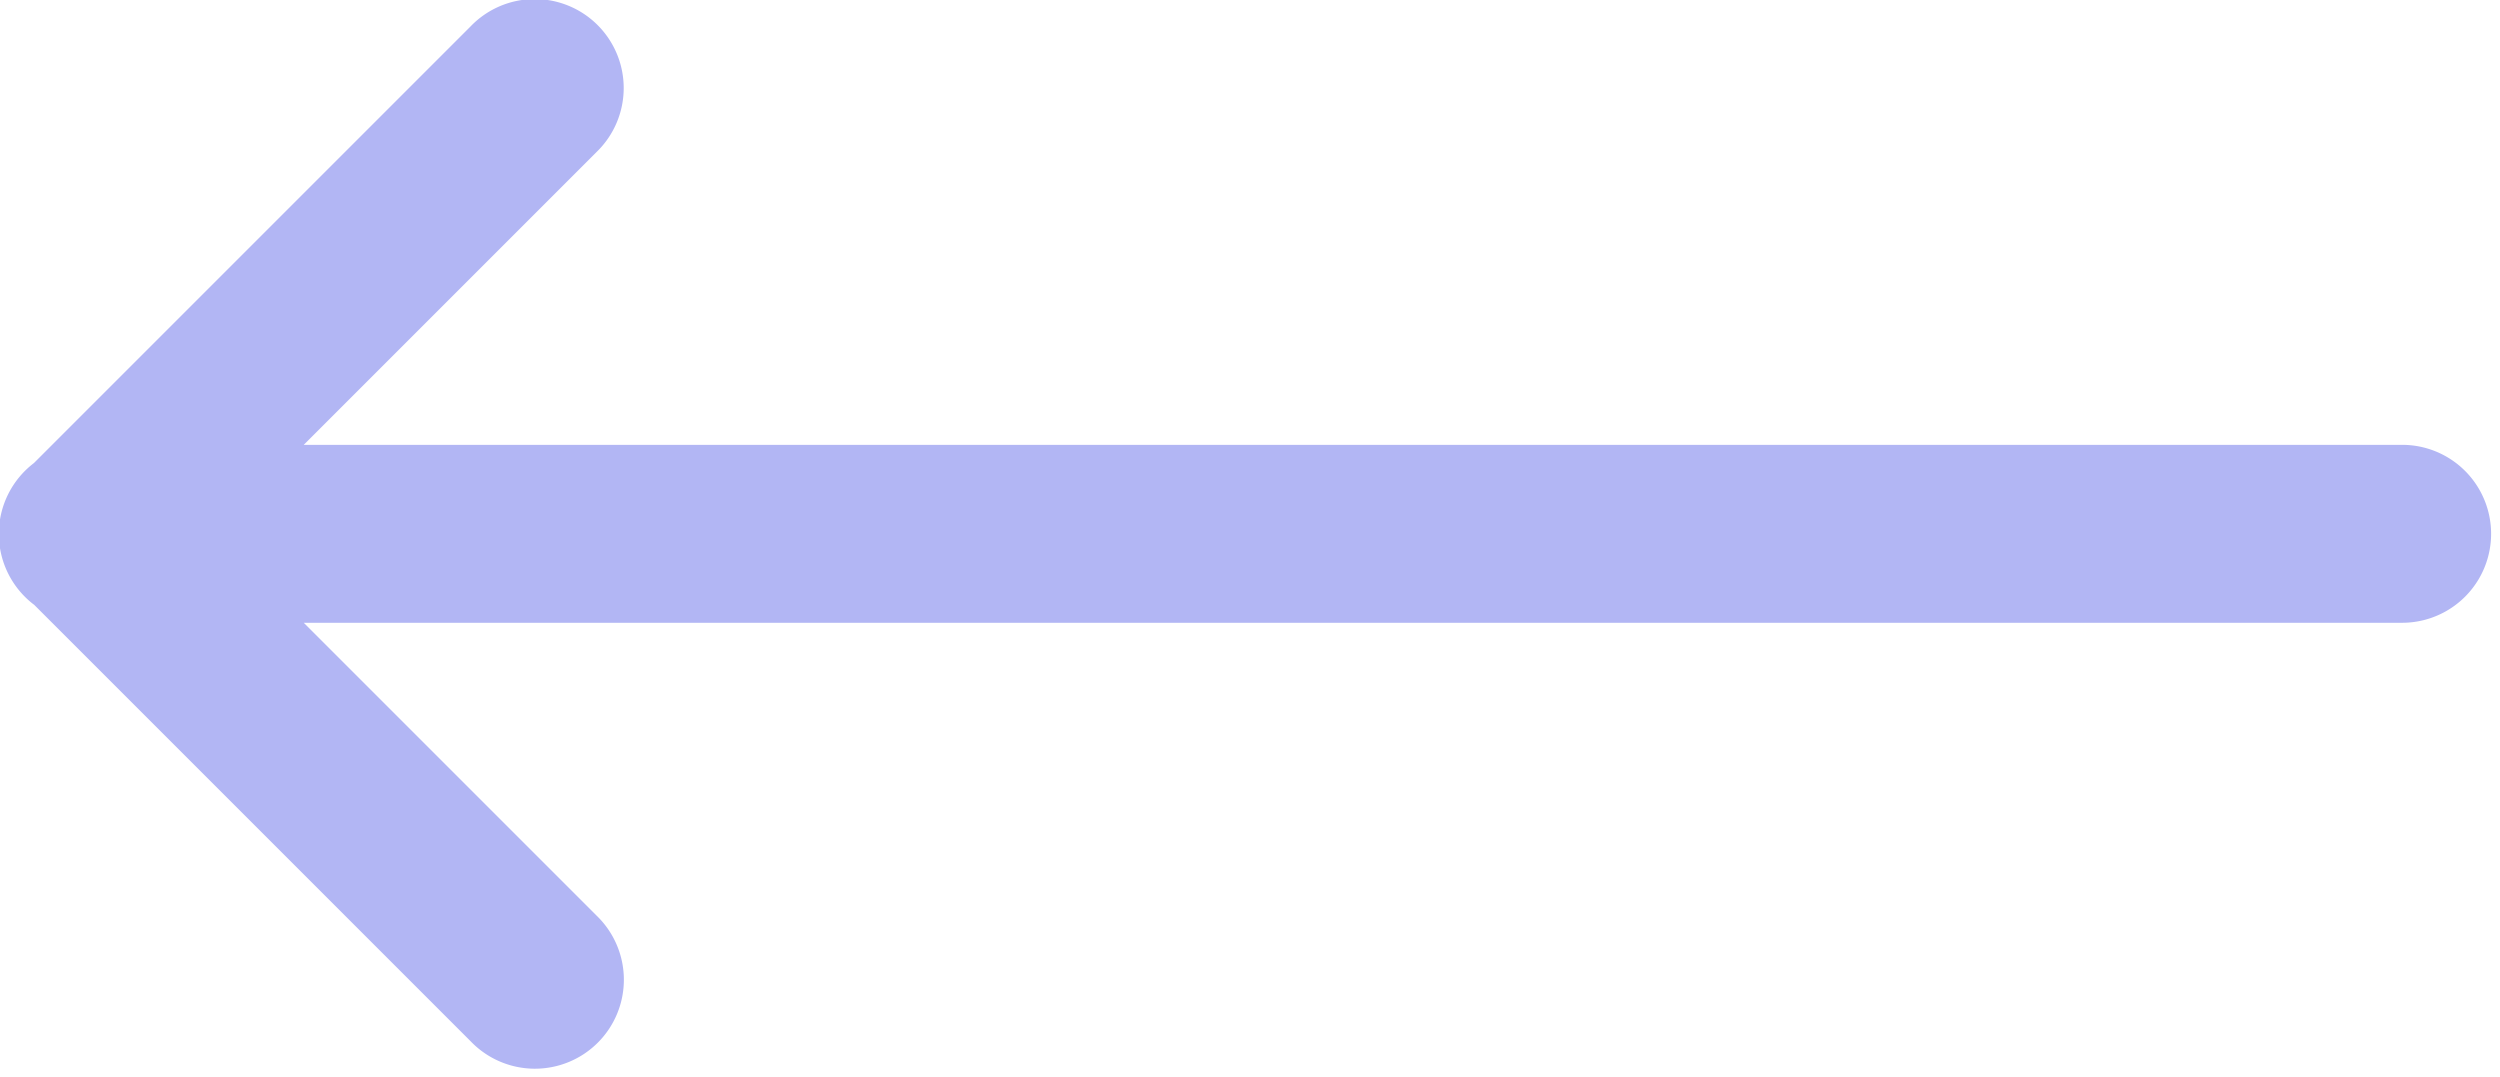
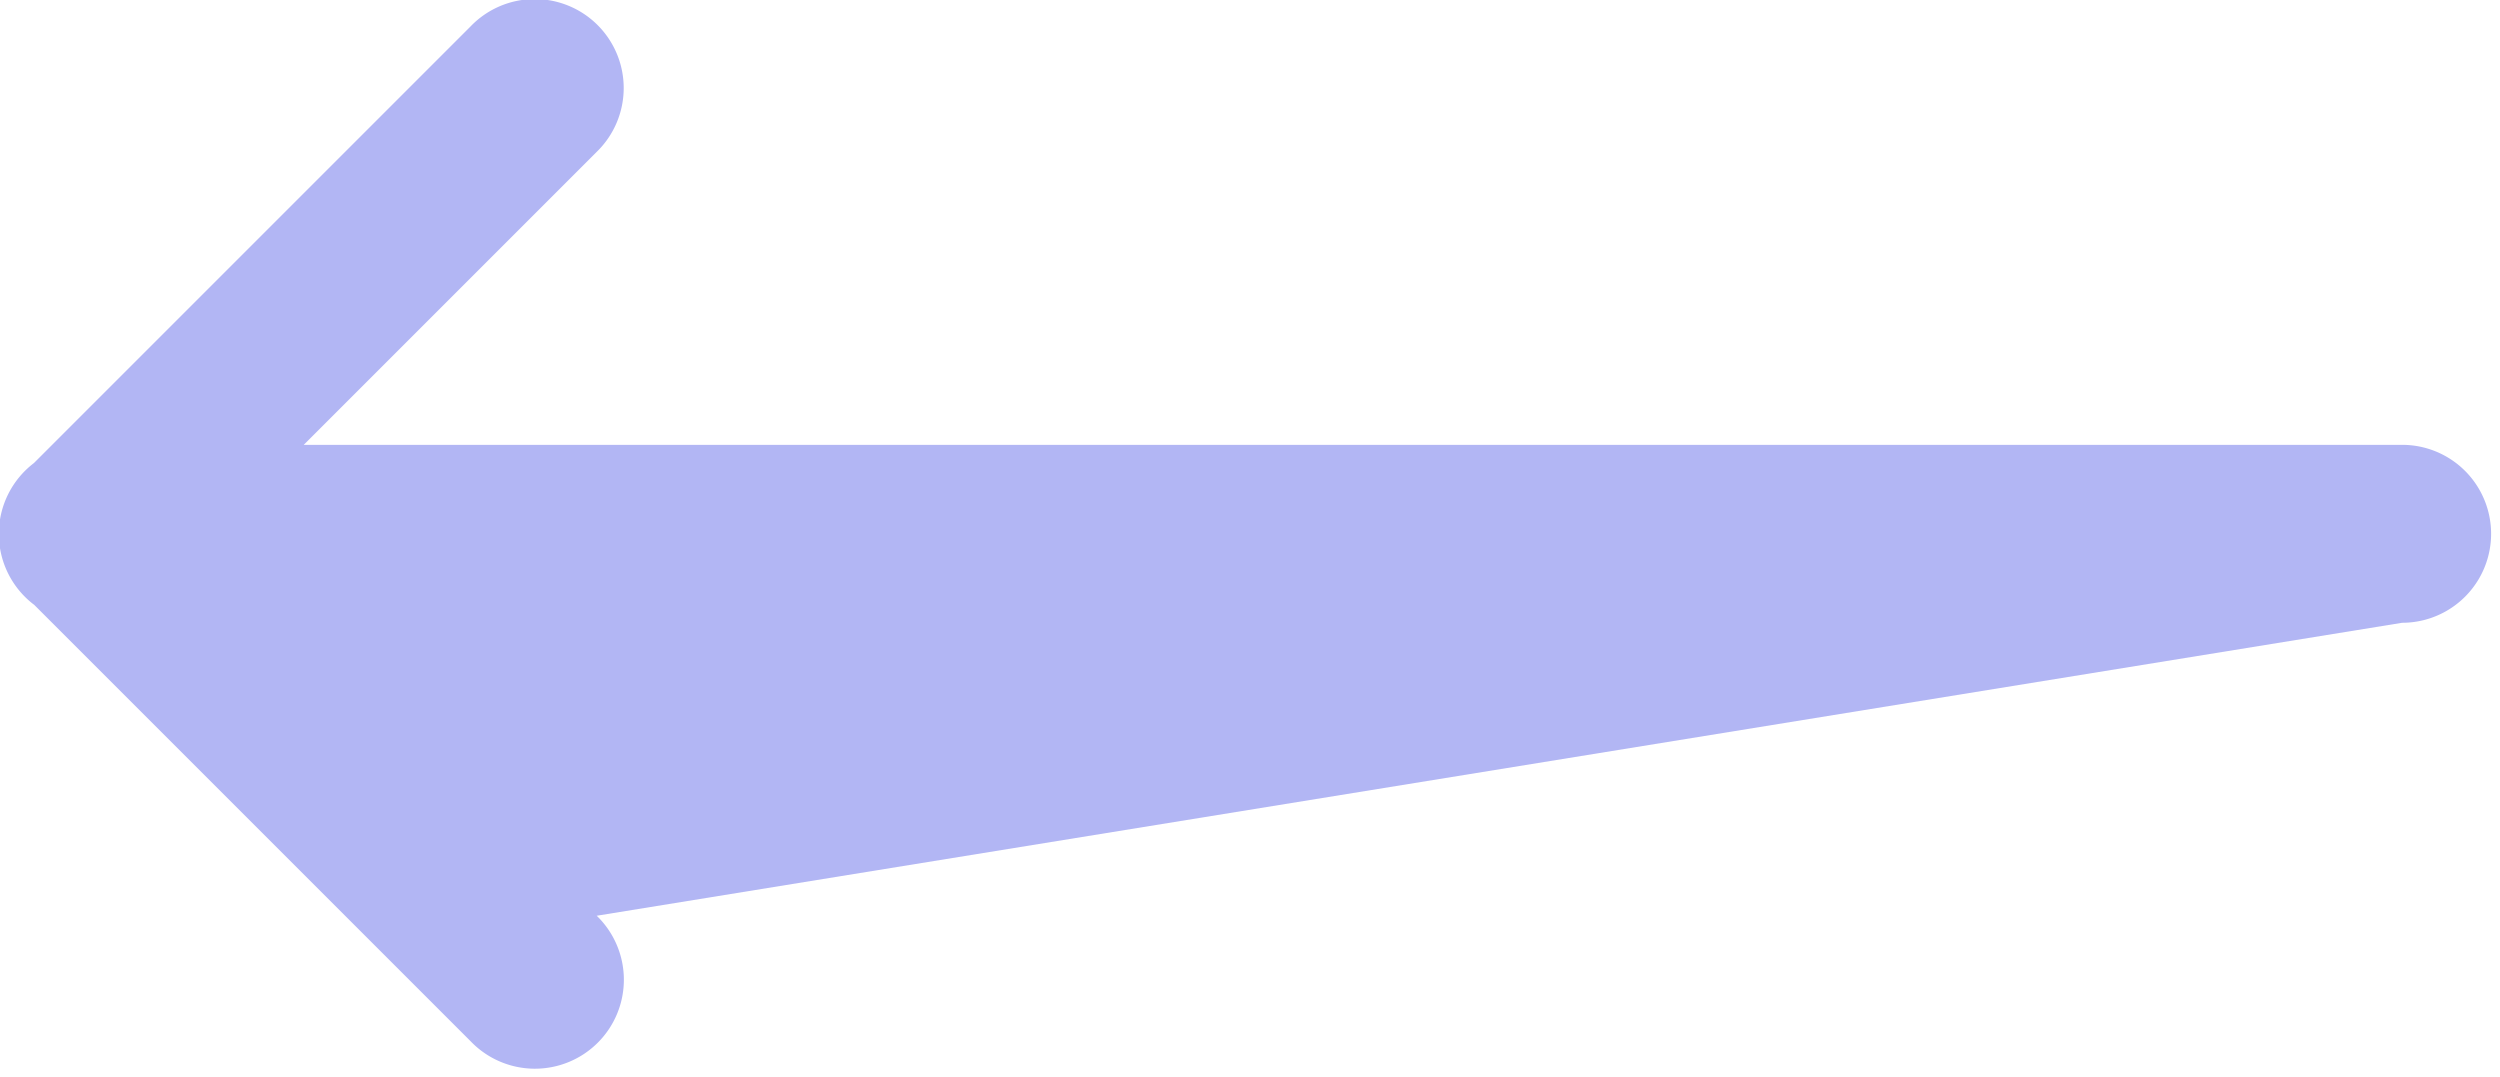
<svg xmlns="http://www.w3.org/2000/svg" fill="#b2b6f4" height="12.1" preserveAspectRatio="xMidYMid meet" version="1" viewBox="1.0 9.0 28.1 12.1" width="28.1" zoomAndPan="magnify">
  <g id="change1_1">
-     <path d="M 6.98 8.99 A 1 1 0 0 0 6.293 9.293 L 1.381 14.205 A 1 1 0 0 0 1.377 15.793 A 1 1 0 0 0 1.383 15.797 L 6.293 20.707 A 1 1 0 1 0 7.707 19.293 L 4.414 16 L 28 16 A 1 1 0 1 0 28 14 L 4.414 14 L 7.707 10.707 A 1 1 0 0 0 6.98 8.99 z" fill="inherit" />
+     <path d="M 6.98 8.99 A 1 1 0 0 0 6.293 9.293 L 1.381 14.205 A 1 1 0 0 0 1.377 15.793 A 1 1 0 0 0 1.383 15.797 L 6.293 20.707 A 1 1 0 1 0 7.707 19.293 L 28 16 A 1 1 0 1 0 28 14 L 4.414 14 L 7.707 10.707 A 1 1 0 0 0 6.98 8.99 z" fill="inherit" />
  </g>
</svg>